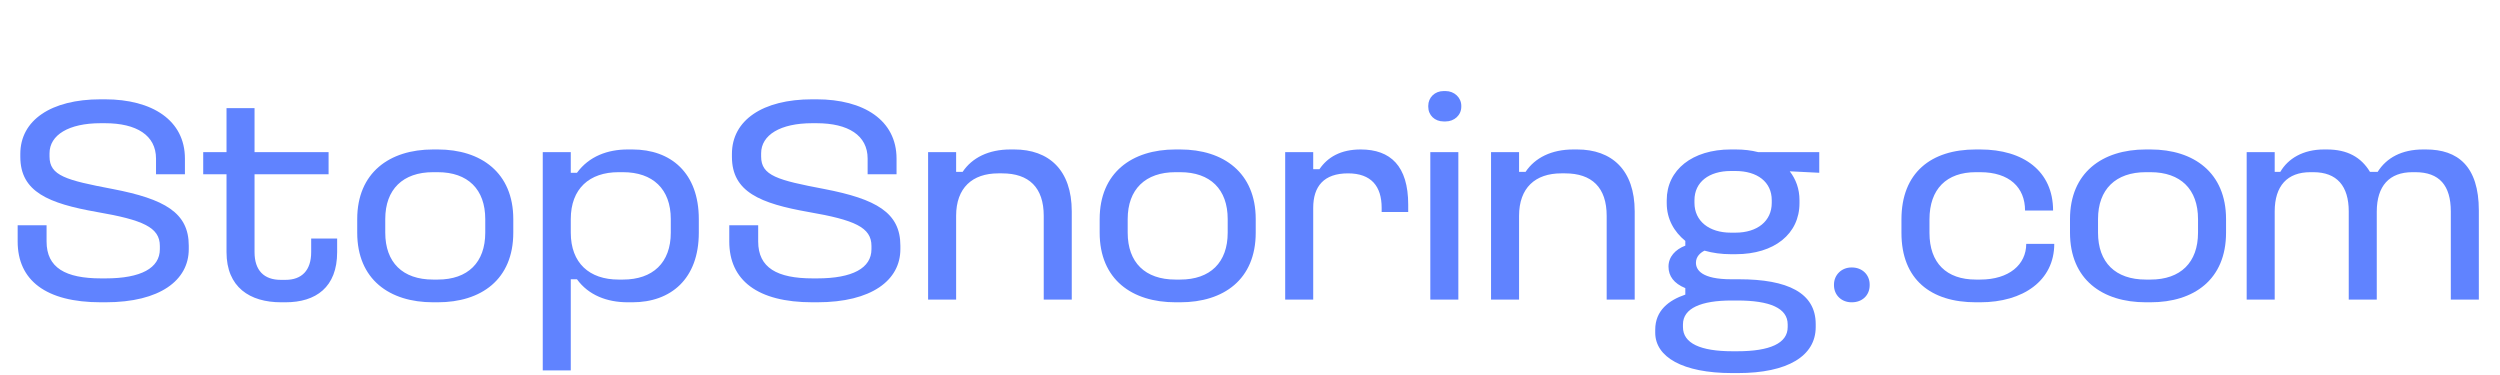
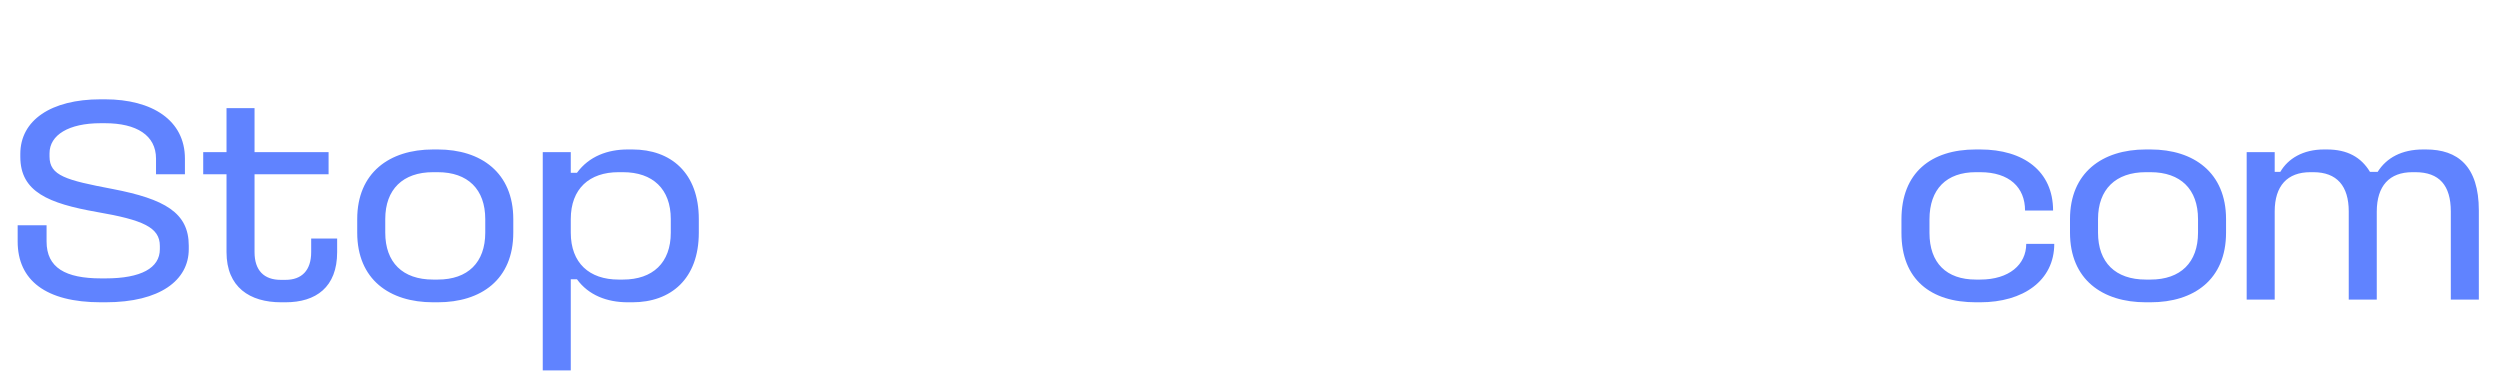
<svg xmlns="http://www.w3.org/2000/svg" fill="none" viewBox="0 0 267 40" height="40" width="267">
  <path fill="#6083FF" d="M10.74 10.607H11.212C16.253 10.607 19.75 12.844 19.75 16.94V18.61H16.663V16.94C16.663 14.451 14.583 13.159 11.212 13.159H10.74C7.337 13.159 5.289 14.419 5.289 16.373V16.719C5.289 18.767 7.053 19.24 12.031 20.185C17.576 21.256 20.16 22.706 20.16 26.234V26.612C20.16 29.921 17.104 32.284 11.275 32.284H10.771C4.879 32.284 1.886 29.921 1.886 25.793V24.06H4.974V25.793C4.974 28.597 6.99 29.732 10.803 29.732H11.275C15.056 29.732 17.072 28.629 17.072 26.612V26.266C17.072 24.281 15.277 23.493 10.361 22.643C5.194 21.729 2.17 20.5 2.17 16.751V16.436C2.17 12.844 5.447 10.607 10.74 10.607ZM24.192 11.552H27.185V16.247H35.093V18.61H27.185V26.927C27.185 28.881 28.193 29.889 29.989 29.889H30.493C32.226 29.889 33.234 28.881 33.234 26.927V25.478H36.007V26.927C36.007 30.677 33.738 32.284 30.493 32.284H30.021C26.681 32.284 24.192 30.677 24.192 26.927V18.61H21.703V16.247H24.192V11.552ZM46.249 15.963H46.753C51.384 15.963 54.819 18.452 54.819 23.399V24.848C54.819 29.858 51.384 32.284 46.753 32.284H46.249C41.617 32.284 38.151 29.858 38.151 24.848V23.399C38.151 18.452 41.586 15.963 46.249 15.963ZM46.249 18.389C43.035 18.389 41.145 20.217 41.145 23.399V24.848C41.145 28.03 43.004 29.858 46.249 29.858H46.753C49.967 29.858 51.825 28.03 51.825 24.848V23.399C51.825 20.217 49.967 18.389 46.753 18.389H46.249ZM67.04 15.963H67.544C71.64 15.963 74.633 18.452 74.633 23.399V24.848C74.633 29.794 71.64 32.284 67.544 32.284H67.04C64.835 32.284 62.85 31.527 61.621 29.826H60.959V39.562H57.966V16.247H60.959V18.452H61.621C62.913 16.688 64.898 15.963 67.04 15.963ZM66.063 18.389C62.944 18.389 60.959 20.154 60.959 23.399V24.848C60.959 28.093 62.944 29.858 66.063 29.858H66.536C69.718 29.858 71.64 28.062 71.64 24.848V23.399C71.64 20.185 69.718 18.389 66.536 18.389H66.063Z" />
-   <path fill="#6083FF" d="M86.74 10.607H87.212C92.253 10.607 95.751 12.844 95.751 16.94V18.61H92.663V16.94C92.663 14.451 90.583 13.159 87.212 13.159H86.74C83.337 13.159 81.289 14.419 81.289 16.373V16.719C81.289 18.767 83.053 19.24 88.031 20.185C93.576 21.256 96.16 22.706 96.16 26.234V26.612C96.16 29.921 93.104 32.284 87.275 32.284H86.771C80.879 32.284 77.886 29.921 77.886 25.793V24.06H80.974V25.793C80.974 28.597 82.99 29.732 86.803 29.732H87.275C91.056 29.732 93.072 28.629 93.072 26.612V26.266C93.072 24.281 91.277 23.493 86.362 22.643C81.195 21.729 78.17 20.5 78.17 16.751V16.436C78.17 12.844 81.447 10.607 86.74 10.607ZM99.121 16.247H102.114V18.358H102.807C103.815 16.845 105.58 15.963 107.911 15.963H108.321C112.007 15.963 114.464 18.137 114.464 22.579V32H111.471V23.052C111.471 20.027 109.896 18.515 107.029 18.515H106.619C103.847 18.515 102.114 20.059 102.114 23.052V32H99.121V16.247ZM125.541 15.963H126.045C130.676 15.963 134.111 18.452 134.111 23.399V24.848C134.111 29.858 130.676 32.284 126.045 32.284H125.541C120.909 32.284 117.444 29.858 117.444 24.848V23.399C117.444 18.452 120.878 15.963 125.541 15.963ZM125.541 18.389C122.327 18.389 120.437 20.217 120.437 23.399V24.848C120.437 28.03 122.296 29.858 125.541 29.858H126.045C129.259 29.858 131.118 28.03 131.118 24.848V23.399C131.118 20.217 129.259 18.389 126.045 18.389H125.541ZM137.258 16.247H140.251V18.074H140.913C141.795 16.782 143.182 15.963 145.324 15.963C148.506 15.963 150.397 17.727 150.397 21.855V22.643H147.561V22.201C147.561 19.901 146.458 18.515 143.969 18.515C141.386 18.515 140.251 19.901 140.251 22.201V32H137.258V16.247ZM152.758 16.247H155.751V32H152.758V16.247ZM154.176 9.725H154.396C155.31 9.725 156.066 10.418 156.066 11.3V11.395C156.066 12.308 155.31 12.97 154.396 12.97H154.176C153.231 12.97 152.538 12.308 152.538 11.395V11.3C152.538 10.418 153.231 9.725 154.176 9.725ZM159.243 16.247H162.236V18.358H162.929C163.937 16.845 165.702 15.963 168.033 15.963H168.443C172.129 15.963 174.586 18.137 174.586 22.579V32H171.593V23.052C171.593 20.027 170.018 18.515 167.151 18.515H166.741C163.969 18.515 162.236 20.059 162.236 23.052V32H159.243V16.247ZM184.844 15.963H185.379C186.23 15.963 187.049 16.058 187.774 16.247H194.296V18.452L191.145 18.295C191.807 19.145 192.185 20.185 192.185 21.382V21.697C192.185 24.974 189.507 27.148 185.379 27.148H184.844C183.867 27.148 182.922 27.022 182.04 26.77C181.599 26.991 181.126 27.4 181.126 28.062C181.126 28.818 181.725 29.826 184.907 29.826H185.726C190.925 29.826 193.918 31.275 193.918 34.615V34.93C193.918 38.018 190.925 39.845 185.6 39.845H185.001C179.677 39.845 176.778 38.112 176.778 35.529V35.214C176.778 33.166 178.227 32.063 179.992 31.464V30.771C178.763 30.267 178.196 29.48 178.196 28.471C178.196 27.432 178.921 26.644 179.992 26.234V25.73C178.795 24.753 178.007 23.399 178.007 21.697V21.382C178.007 18.137 180.748 15.963 184.844 15.963ZM184.844 18.263C182.544 18.263 180.968 19.429 180.968 21.382V21.666C180.968 23.619 182.544 24.848 184.844 24.848H185.348C187.679 24.848 189.223 23.619 189.223 21.666V21.382C189.223 19.429 187.679 18.263 185.348 18.263H184.844ZM184.938 32.094C181.693 32.094 179.74 32.914 179.74 34.647V34.93C179.74 36.663 181.599 37.514 185.033 37.514H185.537C189.034 37.514 190.925 36.663 190.925 34.93V34.647C190.925 32.914 189.034 32.094 185.537 32.094H184.938ZM199.681 30.456C199.681 31.559 198.862 32.284 197.791 32.284H197.728C196.72 32.284 195.869 31.559 195.869 30.456V30.393C195.869 29.354 196.688 28.566 197.728 28.566H197.791C198.862 28.566 199.681 29.322 199.681 30.393V30.456Z" />
  <path fill="#6083FF" d="M211.015 15.963H211.487C216.087 15.963 219.269 18.263 219.269 22.485H216.276C216.276 20.028 214.607 18.389 211.487 18.389H211.015C207.896 18.389 206.068 20.185 206.068 23.43V24.88C206.068 28.093 207.896 29.858 211.015 29.858H211.487C214.575 29.858 216.402 28.251 216.402 26.045H219.395C219.395 29.984 216.056 32.284 211.487 32.284H211.015C206.226 32.284 203.075 29.858 203.075 24.88V23.43C203.075 18.452 206.226 15.963 211.015 15.963ZM229.173 15.963H229.677C234.308 15.963 237.742 18.452 237.742 23.399V24.848C237.742 29.858 234.308 32.284 229.677 32.284H229.173C224.541 32.284 221.076 29.858 221.076 24.848V23.399C221.076 18.452 224.51 15.963 229.173 15.963ZM229.173 18.389C225.959 18.389 224.069 20.217 224.069 23.399V24.848C224.069 28.03 225.928 29.858 229.173 29.858H229.677C232.89 29.858 234.749 28.03 234.749 24.848V23.399C234.749 20.217 232.89 18.389 229.677 18.389H229.173ZM239.945 16.247H242.938V18.358H243.536C244.356 16.94 245.962 15.963 248.199 15.963H248.514C250.688 15.963 252.169 16.783 253.114 18.358H253.933C254.879 16.846 256.517 15.963 258.785 15.963H259.1C262.472 15.963 264.74 17.728 264.74 22.485V32H261.747V22.58C261.747 19.807 260.518 18.389 257.966 18.389H257.651C255.194 18.389 253.839 19.839 253.839 22.611V32H250.846V22.58C250.846 19.87 249.586 18.389 247.065 18.389H246.75C244.293 18.389 242.938 19.839 242.938 22.58V32H239.945V16.247Z" />
</svg>